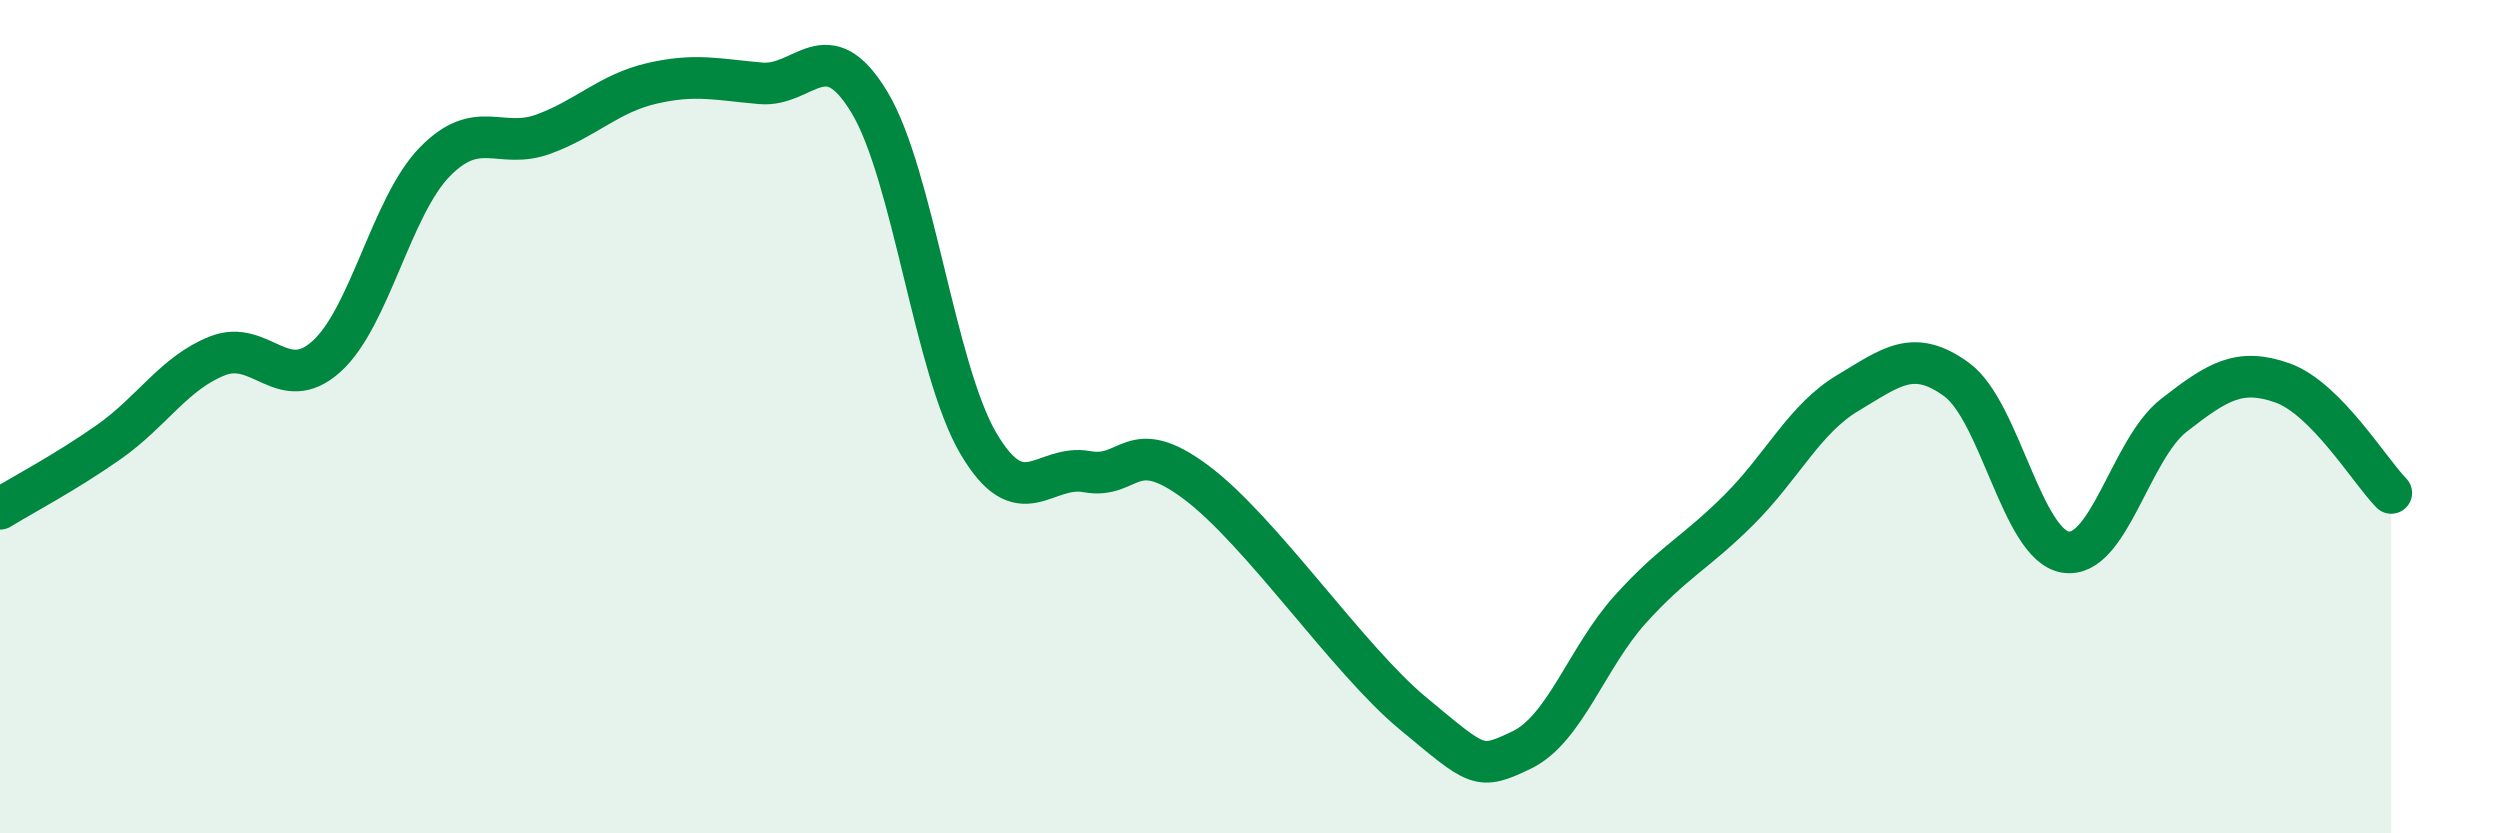
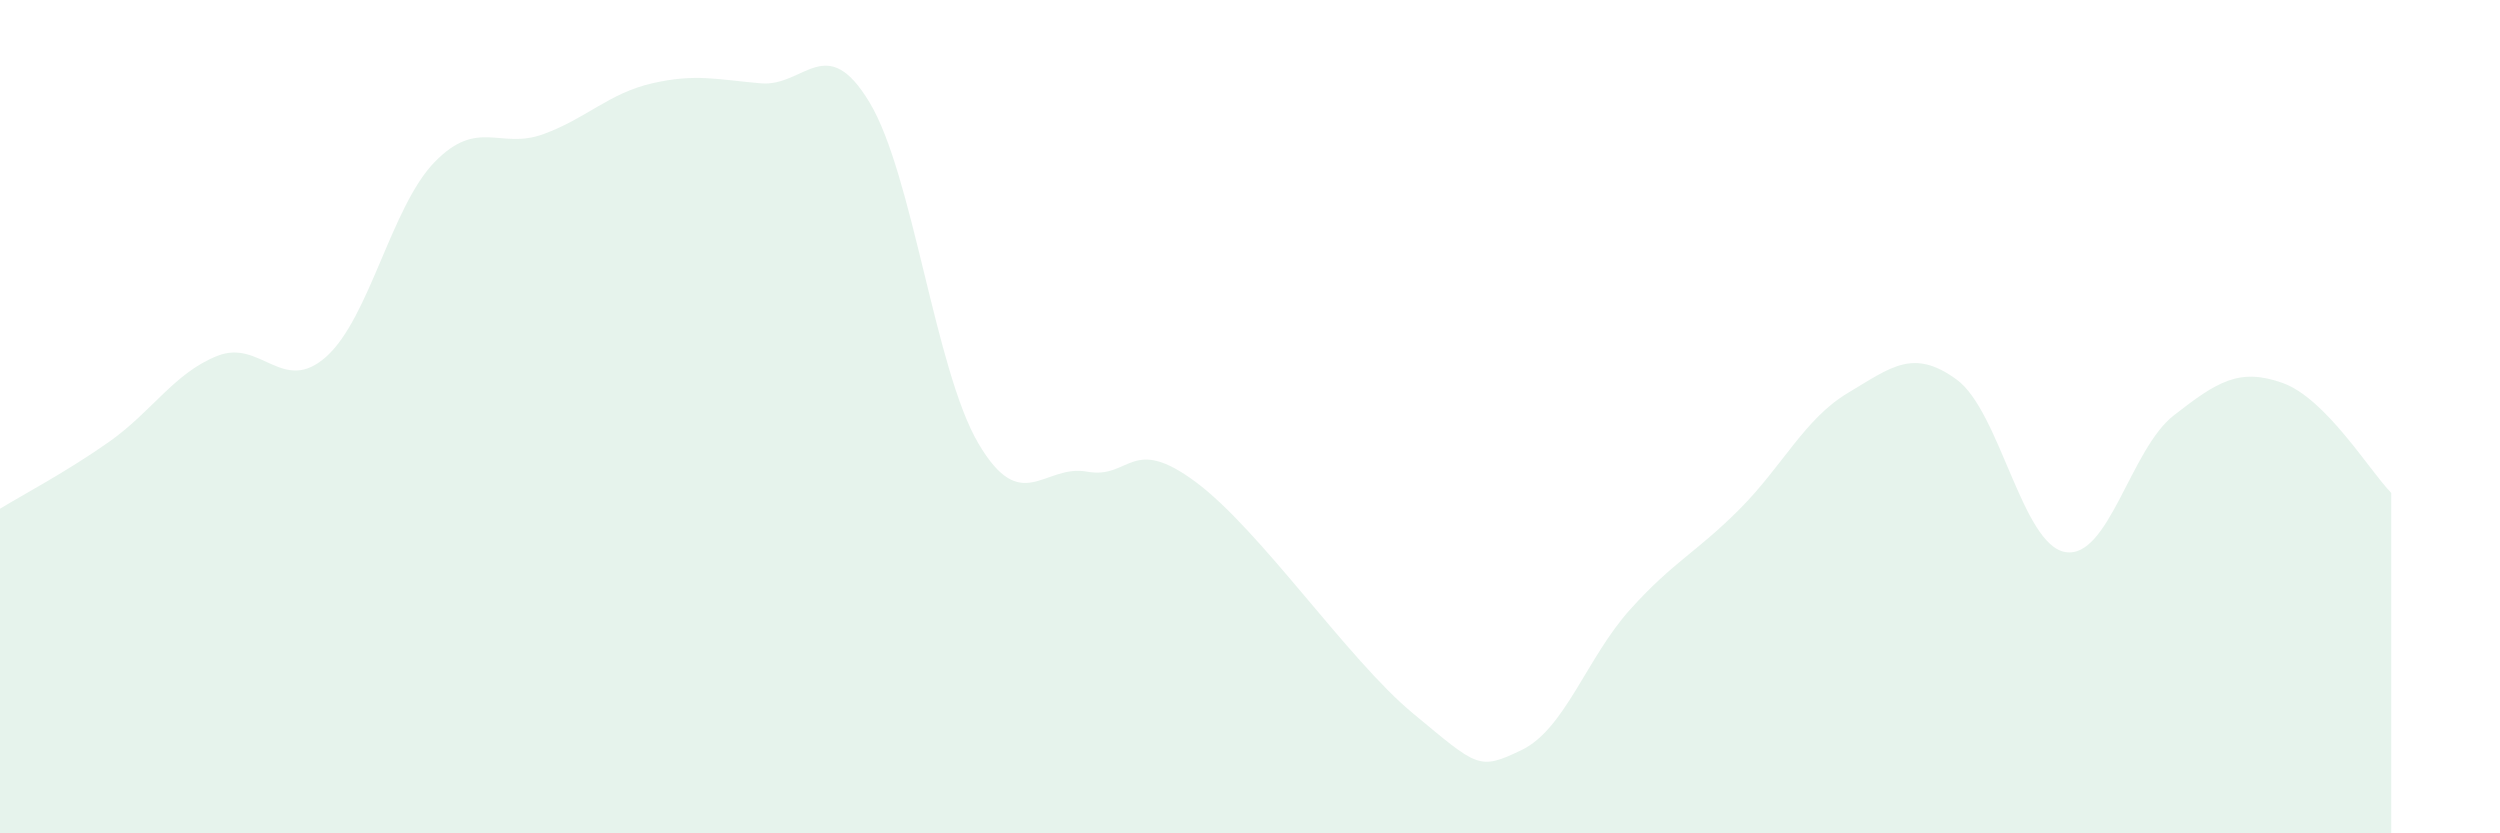
<svg xmlns="http://www.w3.org/2000/svg" width="60" height="20" viewBox="0 0 60 20">
  <path d="M 0,12.21 C 0.52,11.89 1.57,11.34 2.61,10.61 C 3.65,9.88 4.18,8.95 5.22,8.54 C 6.26,8.13 6.79,9.49 7.83,8.56 C 8.87,7.63 9.39,4.96 10.43,3.89 C 11.47,2.82 12,3.6 13.04,3.22 C 14.08,2.84 14.61,2.24 15.65,2 C 16.69,1.76 17.22,1.91 18.26,2 C 19.3,2.09 19.83,0.73 20.87,2.46 C 21.91,4.19 22.44,8.87 23.48,10.64 C 24.52,12.41 25.05,11.13 26.09,11.32 C 27.13,11.51 27.14,10.41 28.7,11.57 C 30.26,12.73 32.35,15.83 33.91,17.12 C 35.47,18.41 35.48,18.5 36.52,18 C 37.56,17.5 38.09,15.77 39.13,14.62 C 40.17,13.47 40.7,13.27 41.74,12.23 C 42.78,11.19 43.31,10.05 44.35,9.43 C 45.39,8.81 45.92,8.35 46.96,9.11 C 48,9.87 48.53,13.08 49.57,13.25 C 50.61,13.42 51.13,10.78 52.17,9.97 C 53.21,9.16 53.74,8.82 54.78,9.19 C 55.82,9.56 56.87,11.3 57.39,11.83L57.39 20L0 20Z" fill="#008740" opacity="0.1" stroke-linecap="round" stroke-linejoin="round" />
-   <path d="M 0,12.21 C 0.52,11.89 1.57,11.34 2.61,10.61 C 3.65,9.88 4.18,8.95 5.22,8.54 C 6.26,8.13 6.79,9.49 7.83,8.56 C 8.87,7.63 9.39,4.96 10.43,3.89 C 11.47,2.82 12,3.6 13.04,3.22 C 14.08,2.84 14.61,2.24 15.65,2 C 16.69,1.76 17.22,1.91 18.26,2 C 19.3,2.09 19.83,0.73 20.87,2.46 C 21.91,4.19 22.44,8.87 23.48,10.64 C 24.52,12.41 25.05,11.13 26.09,11.32 C 27.13,11.51 27.14,10.41 28.7,11.57 C 30.26,12.73 32.35,15.83 33.91,17.12 C 35.47,18.41 35.48,18.5 36.52,18 C 37.56,17.5 38.09,15.77 39.13,14.62 C 40.17,13.47 40.7,13.27 41.74,12.23 C 42.78,11.19 43.31,10.05 44.35,9.43 C 45.39,8.81 45.92,8.35 46.96,9.11 C 48,9.87 48.53,13.08 49.57,13.25 C 50.61,13.42 51.13,10.78 52.17,9.97 C 53.21,9.16 53.74,8.82 54.78,9.19 C 55.82,9.56 56.87,11.3 57.39,11.83" stroke="#008740" stroke-width="1" fill="none" stroke-linecap="round" stroke-linejoin="round" />
</svg>